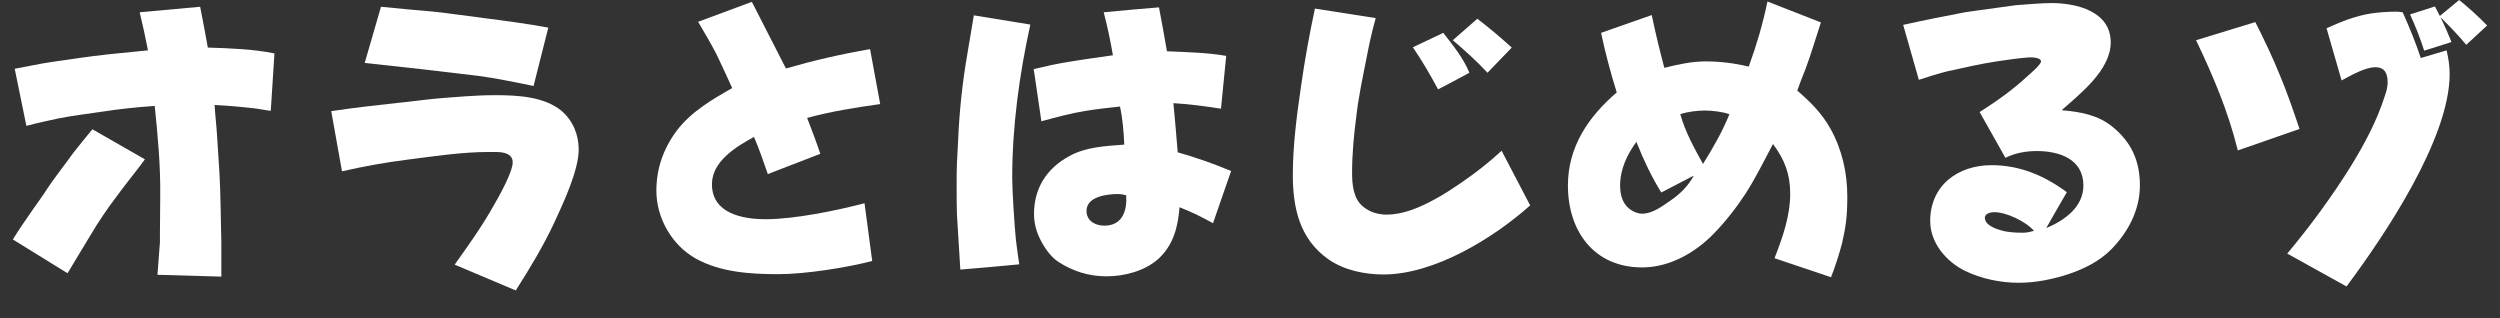
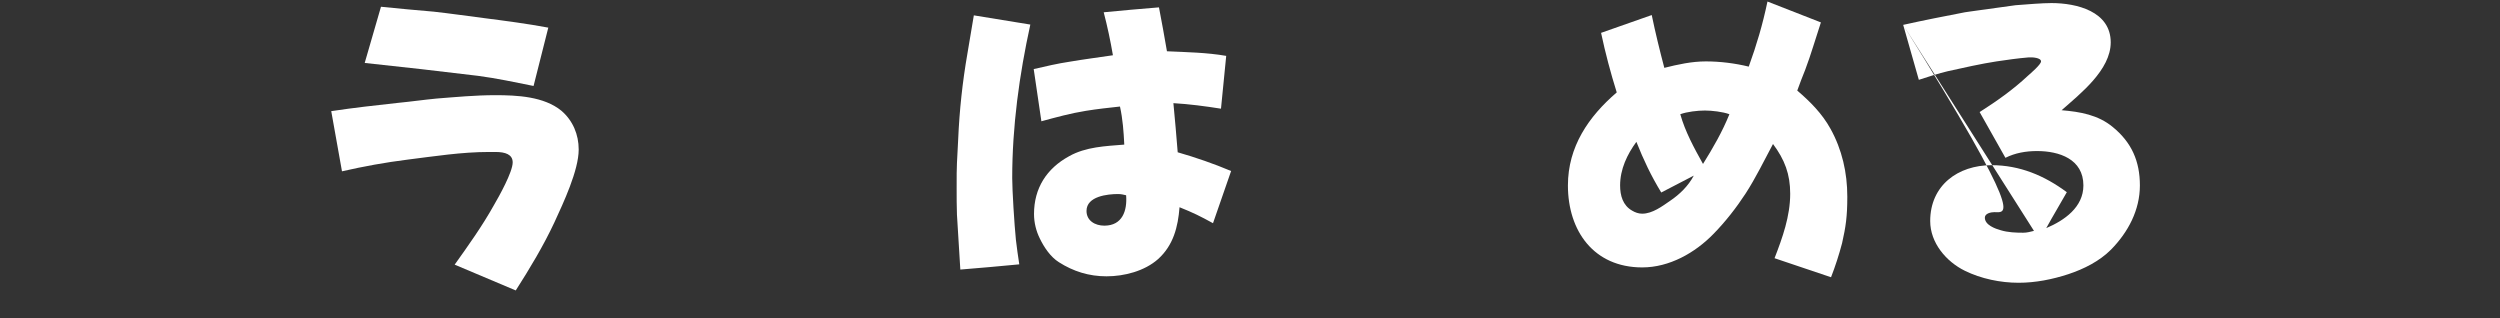
<svg xmlns="http://www.w3.org/2000/svg" width="228" height="29" viewBox="0 0 228 29" fill="none">
  <rect x="0" y="0" width="228" height="29" fill="#333333" stroke="none" />
-   <path d="M222.513 1.456L224.277 0C225.173 0.728 226.013 1.484 226.825 2.324L224.921 4.088C224.193 3.192 223.381 2.38 222.569 1.568C222.933 2.296 223.269 3.08 223.577 3.836L221.085 4.62C220.721 3.472 220.301 2.408 219.797 1.316L222.065 0.588L222.513 1.456ZM212.181 2.576C213.497 1.988 214.785 1.456 216.213 1.232C216.969 1.12 217.781 1.064 218.537 1.064C218.733 1.064 218.929 1.092 219.125 1.12C219.741 2.492 220.301 3.864 220.777 5.292L223.129 4.592C223.297 5.292 223.409 6.02 223.409 6.748C223.409 12.656 217.473 21.476 214.001 26.124L208.597 23.128C210.725 20.58 212.657 17.948 214.421 15.12C215.653 13.104 216.773 11.032 217.501 8.736C217.641 8.344 217.753 7.924 217.753 7.504C217.753 6.72 217.501 6.132 216.633 6.132C215.681 6.132 214.393 6.888 213.553 7.336L212.181 2.576ZM205.685 2.016C206.497 3.612 207.253 5.208 207.925 6.86C208.597 8.456 209.157 10.108 209.717 11.76L204.089 13.72C203.221 10.192 201.849 6.944 200.281 3.668L205.685 2.016Z" fill="white" />
-   <path d="M173.57 2.268C175.446 1.848 177.322 1.484 179.198 1.12C179.506 1.064 179.842 1.036 180.178 0.98L183.818 0.476C184.91 0.392 186.254 0.28 187.094 0.28C189.39 0.28 192.498 1.036 192.498 3.864C192.498 6.384 189.726 8.54 188.018 10.052C189.698 10.192 191.35 10.472 192.694 11.592C194.402 12.992 195.158 14.7 195.158 16.912C195.158 19.152 194.094 21.168 192.526 22.764C191.462 23.828 190.062 24.528 188.634 25.004C187.178 25.48 185.638 25.788 184.098 25.788C182.446 25.788 180.682 25.424 179.198 24.696C177.49 23.856 176.034 22.148 176.034 20.16C176.034 16.912 178.554 15.064 181.634 15.064C184.21 15.064 186.45 16.016 188.494 17.528C187.878 18.62 187.234 19.684 186.618 20.804C188.27 20.104 190.006 18.9 190.006 16.912C190.006 14.504 187.794 13.776 185.778 13.776C184.77 13.776 183.79 13.944 182.894 14.392L180.542 10.22C182.082 9.24 183.594 8.176 184.938 6.916C185.19 6.692 186.142 5.88 186.142 5.6C186.142 5.264 185.358 5.208 184.994 5.236C183.986 5.32 183.034 5.46 182.082 5.6C180.766 5.796 178.89 6.216 177.63 6.496C176.902 6.664 175.67 7.056 174.998 7.28L173.57 2.268ZM185.498 21.056C184.798 20.216 182.978 19.348 181.886 19.348C181.578 19.348 181.018 19.46 181.018 19.852C181.018 20.524 181.97 20.86 182.474 21C183.118 21.196 183.846 21.224 184.518 21.224C184.854 21.224 185.162 21.14 185.498 21.056Z" fill="white" />
+   <path d="M173.57 2.268C175.446 1.848 177.322 1.484 179.198 1.12C179.506 1.064 179.842 1.036 180.178 0.98L183.818 0.476C184.91 0.392 186.254 0.28 187.094 0.28C189.39 0.28 192.498 1.036 192.498 3.864C192.498 6.384 189.726 8.54 188.018 10.052C189.698 10.192 191.35 10.472 192.694 11.592C194.402 12.992 195.158 14.7 195.158 16.912C195.158 19.152 194.094 21.168 192.526 22.764C191.462 23.828 190.062 24.528 188.634 25.004C187.178 25.48 185.638 25.788 184.098 25.788C182.446 25.788 180.682 25.424 179.198 24.696C177.49 23.856 176.034 22.148 176.034 20.16C176.034 16.912 178.554 15.064 181.634 15.064C184.21 15.064 186.45 16.016 188.494 17.528C187.878 18.62 187.234 19.684 186.618 20.804C188.27 20.104 190.006 18.9 190.006 16.912C190.006 14.504 187.794 13.776 185.778 13.776C184.77 13.776 183.79 13.944 182.894 14.392L180.542 10.22C182.082 9.24 183.594 8.176 184.938 6.916C185.19 6.692 186.142 5.88 186.142 5.6C186.142 5.264 185.358 5.208 184.994 5.236C183.986 5.32 183.034 5.46 182.082 5.6C180.766 5.796 178.89 6.216 177.63 6.496C176.902 6.664 175.67 7.056 174.998 7.28L173.57 2.268ZC184.798 20.216 182.978 19.348 181.886 19.348C181.578 19.348 181.018 19.46 181.018 19.852C181.018 20.524 181.97 20.86 182.474 21C183.118 21.196 183.846 21.224 184.518 21.224C184.854 21.224 185.162 21.14 185.498 21.056Z" fill="white" />
  <path d="M161.194 0.14L166.066 2.044C165.59 3.472 165.17 4.956 164.638 6.356C164.386 7 164.134 7.616 163.91 8.26C165.086 9.268 166.178 10.36 166.934 11.732C167.998 13.636 168.474 15.764 168.474 17.92V17.976C168.474 19.74 168.334 20.692 167.998 22.176C167.718 23.24 167.382 24.276 166.99 25.284L161.838 23.548C162.566 21.672 163.266 19.712 163.266 17.668C163.266 15.876 162.762 14.56 161.698 13.132C160.886 14.644 160.13 16.212 159.206 17.64C158.366 18.928 157.386 20.188 156.294 21.308C154.586 23.072 152.234 24.388 149.77 24.388C145.346 24.388 142.994 21.056 142.994 16.912C142.994 13.384 144.87 10.64 147.446 8.428C146.886 6.636 146.41 4.844 146.018 2.996L150.638 1.372C150.974 2.996 151.366 4.592 151.786 6.188C153.018 5.88 154.278 5.6 155.566 5.6C156.882 5.6 158.226 5.768 159.486 6.076C160.214 4.06 160.746 2.268 161.194 0.14ZM157.722 10.416C157.106 10.192 156.126 10.08 155.482 10.08C154.81 10.08 153.858 10.192 153.242 10.416C153.69 12.012 154.502 13.496 155.314 14.952C156.238 13.468 157.078 12.012 157.722 10.416ZM149.238 12.936C148.398 14.084 147.754 15.428 147.754 16.912C147.754 17.836 148.006 18.732 148.846 19.208C149.126 19.376 149.434 19.488 149.77 19.488C150.694 19.488 151.59 18.816 152.318 18.312C153.186 17.724 153.97 16.968 154.474 16.016L151.506 17.556C150.554 15.988 149.91 14.616 149.238 12.936Z" fill="white" />
-   <path d="M119.922 0.784L125.466 1.652C125.102 2.912 124.85 4.144 124.598 5.432C124.262 7.14 123.898 8.848 123.702 10.556C123.478 12.264 123.31 14.028 123.31 15.736C123.31 16.856 123.422 18.144 124.346 18.872C124.934 19.348 125.69 19.572 126.446 19.572C127.958 19.572 129.386 18.956 130.702 18.256C131.626 17.78 132.522 17.164 133.39 16.576C134.65 15.708 135.826 14.784 136.946 13.748L139.55 18.732C136.19 21.728 130.814 25.032 126.166 25.032C124.458 25.032 122.554 24.64 121.126 23.632C118.522 21.784 117.906 18.956 117.906 15.96C117.906 13.244 118.27 10.5 118.662 7.812C118.998 5.46 119.418 3.136 119.922 0.784ZM134.734 1.708C135.826 2.548 136.862 3.416 137.87 4.34L135.658 6.636C134.678 5.572 133.614 4.62 132.494 3.668L134.734 1.708ZM131.626 2.996C132.522 4.144 133.474 5.32 134.006 6.636C133.054 7.14 132.102 7.672 131.15 8.148C130.45 6.832 129.694 5.544 128.854 4.312L131.626 2.996Z" fill="white" />
  <path d="M105.698 0.672C105.95 2.016 106.202 3.332 106.426 4.676C108.218 4.76 110.066 4.788 111.83 5.096L111.354 9.912C109.926 9.688 108.47 9.492 107.014 9.408C107.154 10.92 107.294 12.404 107.406 13.888C109.058 14.364 110.682 14.924 112.278 15.596L110.626 20.356C109.45 19.712 108.834 19.404 107.574 18.9C107.434 20.692 107.014 22.372 105.614 23.632C104.382 24.724 102.534 25.2 100.91 25.2C99.314 25.2 97.886 24.752 96.57 23.912C95.814 23.436 95.226 22.568 94.834 21.756C94.498 21.084 94.302 20.3 94.302 19.516C94.302 17.164 95.45 15.372 97.494 14.252C99.034 13.384 100.826 13.328 102.534 13.188C102.478 12.012 102.394 10.864 102.142 9.716C101.106 9.828 100.07 9.94 99.034 10.108C97.634 10.332 96.318 10.696 94.974 11.06L94.274 6.3C95.366 6.048 96.43 5.796 97.55 5.628C98.866 5.404 100.182 5.236 101.498 5.04C101.274 3.724 100.994 2.408 100.658 1.12C102.338 0.952 104.018 0.812 105.698 0.672ZM88.814 1.4L93.966 2.24C92.958 6.832 92.314 11.536 92.314 16.24C92.314 17.332 92.51 20.496 92.65 21.868C92.734 22.624 92.846 23.352 92.958 24.108C91.166 24.276 89.374 24.444 87.582 24.584L87.274 19.572C87.246 18.816 87.246 17.948 87.246 17.192C87.246 16.016 87.246 15.428 87.274 14.868L87.386 12.712C87.498 10.08 87.778 7.476 88.226 4.9L88.814 1.4ZM102.702 17.808C102.478 17.752 102.226 17.696 101.974 17.696C101.022 17.696 99.09 17.892 99.09 19.236C99.09 20.132 99.874 20.58 100.714 20.58C102.366 20.58 102.814 19.208 102.702 17.808Z" fill="white" />
-   <path d="M68.569 0.168C69.605 2.184 70.641 4.2 71.677 6.244C74.197 5.516 76.745 4.928 79.349 4.48L80.273 9.492C78.033 9.8 75.793 10.164 73.609 10.752C74.029 11.844 74.449 12.936 74.813 14.028L70.025 15.876C69.633 14.728 69.241 13.608 68.765 12.488C67.169 13.356 64.929 14.7 64.929 16.8C64.929 19.46 67.701 19.992 69.829 19.992C72.461 19.992 76.269 19.208 78.845 18.536L79.545 23.8C77.221 24.416 73.385 25.004 71.005 25.004C68.429 25.004 65.713 24.836 63.445 23.576C61.261 22.344 59.861 19.88 59.861 17.388C59.861 15.372 60.505 13.552 61.709 11.928C62.997 10.22 64.929 9.072 66.777 8.036C66.301 7 65.825 5.936 65.321 4.9C64.789 3.892 64.229 2.94 63.669 1.988L68.569 0.168Z" fill="white" />
  <path d="M34.745 0.616C36.341 0.784 37.965 0.924 39.561 1.064C41.073 1.232 42.613 1.456 44.153 1.652C46.113 1.904 48.045 2.156 50.005 2.52L48.661 7.84C46.981 7.504 45.301 7.14 43.593 6.916C40.149 6.496 36.705 6.104 33.261 5.74L34.745 0.616ZM30.209 10.136C32.253 9.828 34.269 9.604 36.313 9.38C37.489 9.268 38.637 9.1 39.813 8.988C41.605 8.848 43.369 8.68 45.161 8.68C47.149 8.68 49.613 8.792 51.209 10.108C52.245 11.004 52.777 12.264 52.777 13.636C52.777 15.54 51.377 18.508 50.565 20.272C49.557 22.428 48.325 24.472 47.037 26.488L41.465 24.136C42.725 22.372 43.985 20.608 45.049 18.704C45.525 17.892 46.757 15.68 46.757 14.812C46.757 14.084 46.085 13.86 45.189 13.86H44.601C42.109 13.86 39.617 14.252 37.153 14.56C35.137 14.812 33.149 15.176 31.189 15.624L30.209 10.136Z" fill="white" />
-   <path d="M18.254 0.616C18.506 1.876 18.73 3.108 18.954 4.34C20.914 4.396 23.126 4.48 25.03 4.872L24.694 10.108C24.19 10.052 23.714 9.94 23.21 9.884C22.006 9.744 20.774 9.632 19.57 9.576C19.626 10.5 19.738 11.424 19.794 12.348L20.018 15.848C20.13 17.92 20.13 20.02 20.186 22.092V25.228L14.362 25.06L14.586 22.092V21.308L14.614 17.808C14.642 15.092 14.39 12.376 14.11 9.66C12.486 9.772 10.89 9.94 9.266 10.192C8.006 10.388 6.69 10.528 5.43 10.78C4.422 11.004 3.414 11.2 2.406 11.48L1.342 6.272C2.434 6.076 3.554 5.824 4.674 5.656C6.382 5.404 8.118 5.152 9.854 4.956L13.494 4.592C13.27 3.416 13.018 2.268 12.738 1.12L18.254 0.616ZM8.426 11.788L13.214 14.532C12.402 15.652 11.506 16.716 10.694 17.836C9.798 19.012 8.958 20.244 8.202 21.532L6.158 24.92L1.174 21.84C1.734 20.916 2.35 20.048 2.966 19.152C3.246 18.76 4.142 17.5 4.282 17.248C4.758 16.492 6.074 14.812 6.662 13.972C7.25 13.216 7.838 12.516 8.426 11.788Z" fill="white" />
</svg>